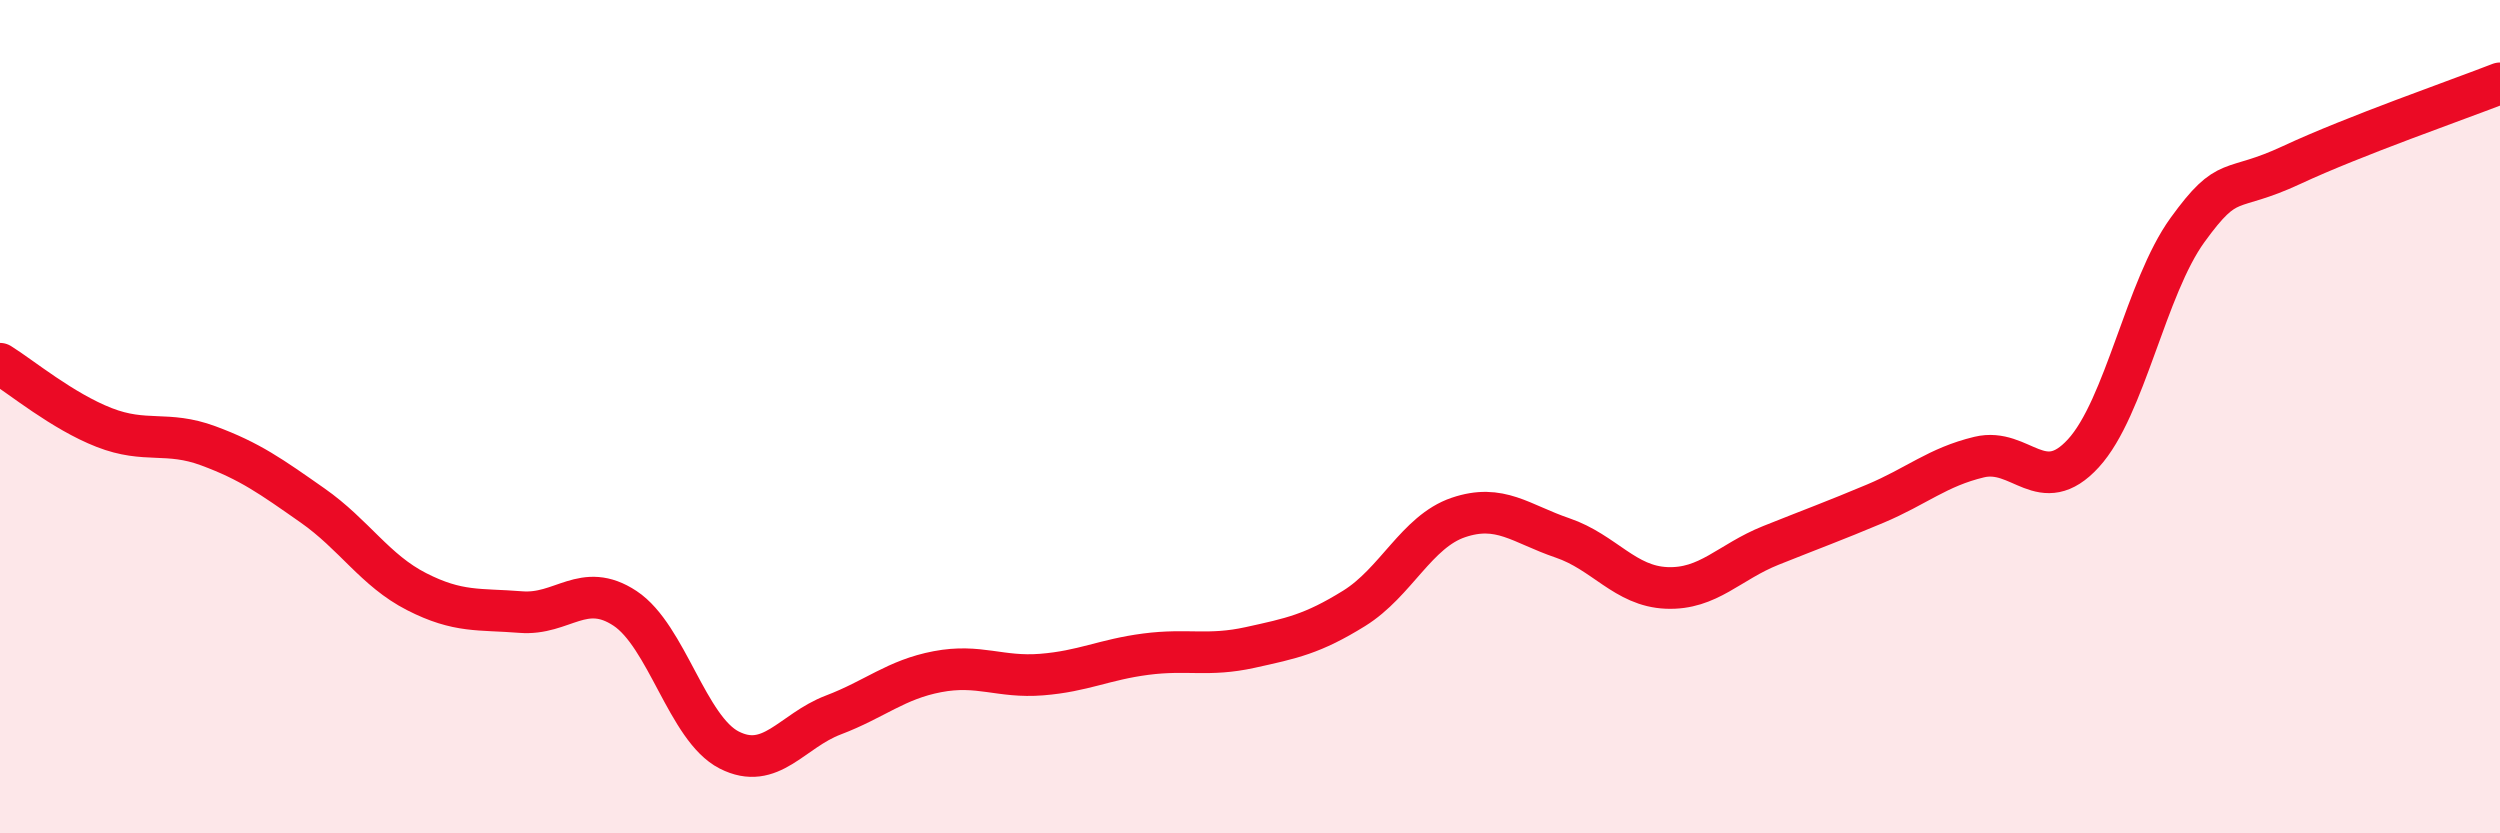
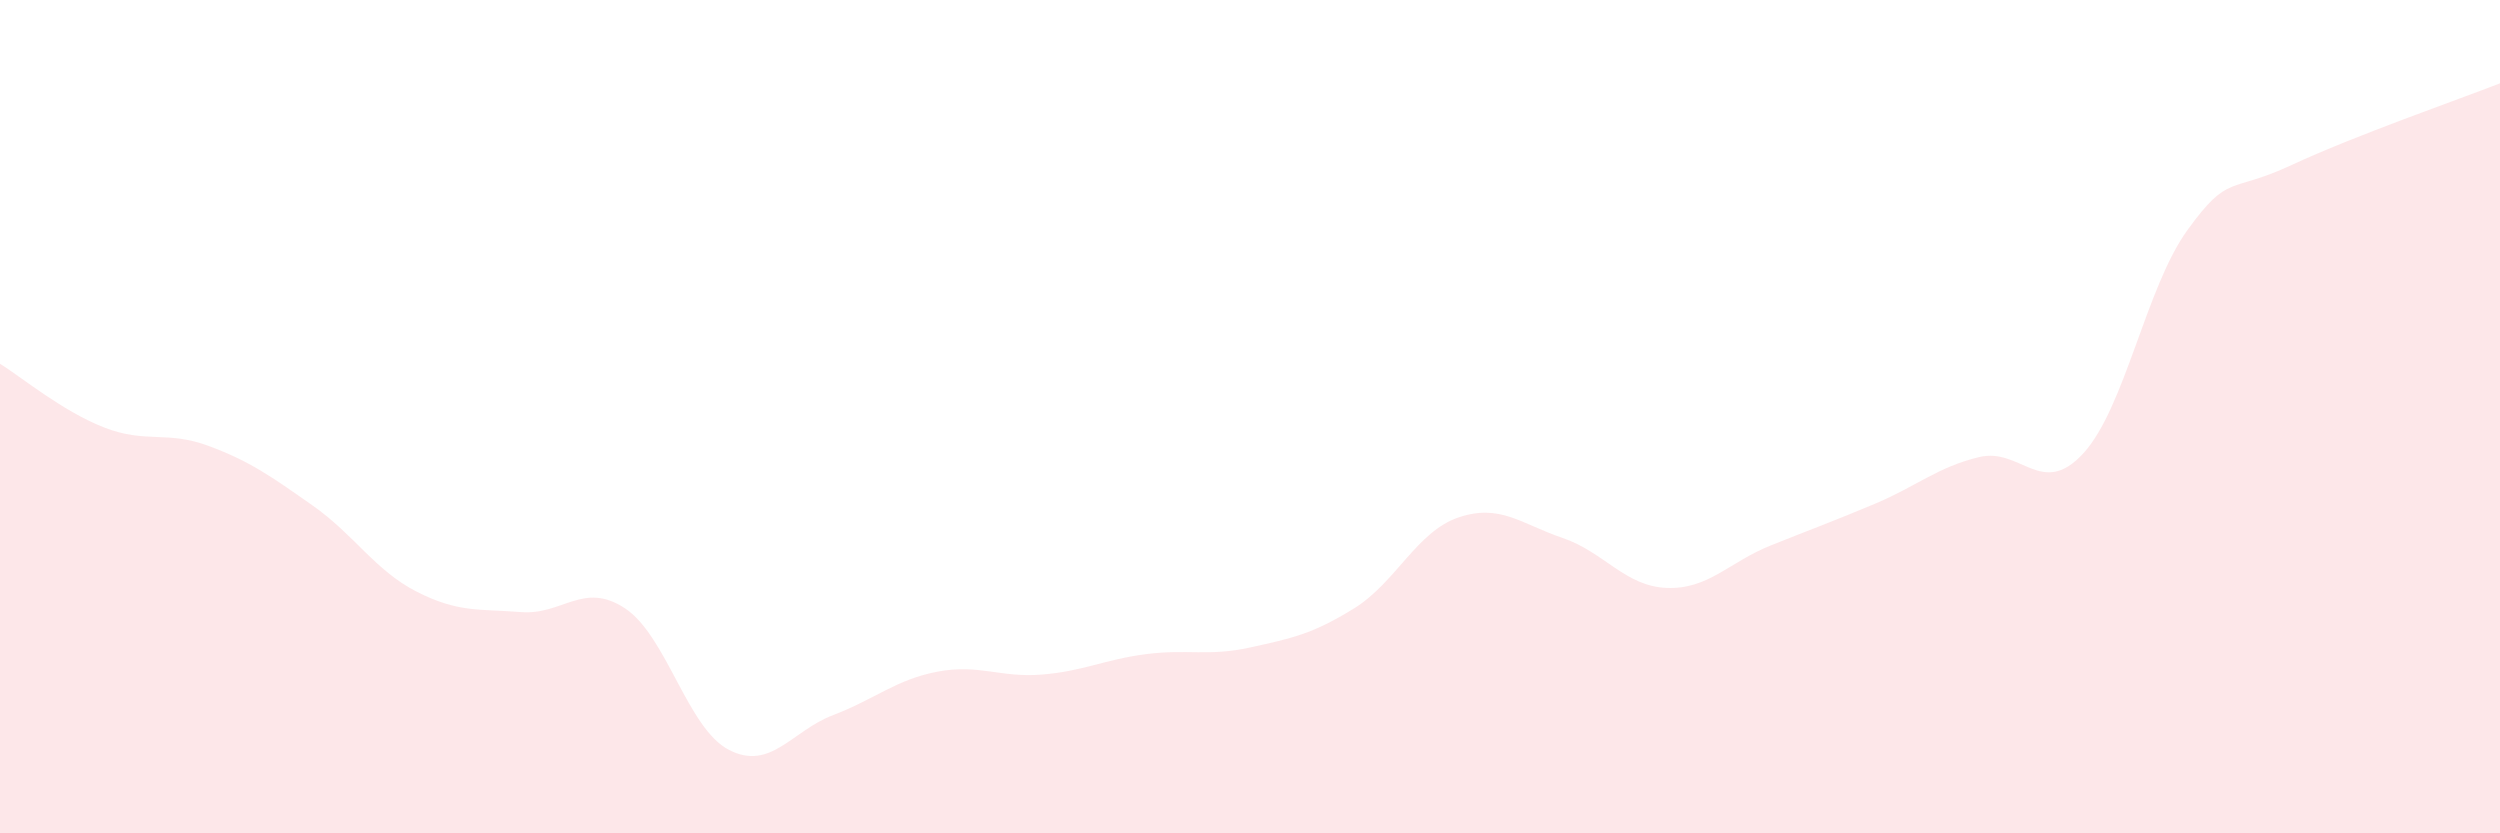
<svg xmlns="http://www.w3.org/2000/svg" width="60" height="20" viewBox="0 0 60 20">
  <path d="M 0,8.73 C 0.5,9.04 1.5,9.87 2.5,10.26 C 3.5,10.65 4,10.33 5,10.7 C 6,11.07 6.5,11.43 7.5,12.13 C 8.5,12.83 9,13.69 10,14.2 C 11,14.71 11.5,14.61 12.5,14.69 C 13.5,14.77 14,13.94 15,14.6 C 16,15.26 16.5,17.49 17.5,18 C 18.5,18.51 19,17.54 20,17.16 C 21,16.78 21.5,16.31 22.5,16.12 C 23.5,15.93 24,16.27 25,16.19 C 26,16.11 26.5,15.83 27.5,15.7 C 28.5,15.57 29,15.76 30,15.54 C 31,15.32 31.5,15.22 32.5,14.6 C 33.5,13.98 34,12.76 35,12.42 C 36,12.08 36.5,12.57 37.5,12.91 C 38.5,13.25 39,14.07 40,14.11 C 41,14.15 41.5,13.49 42.5,13.09 C 43.5,12.69 44,12.51 45,12.09 C 46,11.67 46.5,11.21 47.5,10.97 C 48.5,10.73 49,11.97 50,10.88 C 51,9.79 51.5,6.9 52.5,5.52 C 53.5,4.14 53.5,4.66 55,3.96 C 56.5,3.26 59,2.39 60,2L60 20L0 20Z" fill="#EB0A25" opacity="0.1" stroke-linecap="round" stroke-linejoin="round" />
-   <path d="M 0,8.73 C 0.5,9.04 1.5,9.87 2.5,10.26 C 3.5,10.65 4,10.33 5,10.7 C 6,11.07 6.5,11.43 7.5,12.13 C 8.5,12.83 9,13.69 10,14.2 C 11,14.71 11.5,14.61 12.5,14.69 C 13.5,14.77 14,13.94 15,14.6 C 16,15.26 16.5,17.49 17.5,18 C 18.5,18.51 19,17.54 20,17.16 C 21,16.78 21.5,16.31 22.5,16.12 C 23.5,15.93 24,16.27 25,16.19 C 26,16.11 26.5,15.83 27.5,15.7 C 28.5,15.57 29,15.76 30,15.54 C 31,15.32 31.5,15.22 32.5,14.6 C 33.5,13.98 34,12.76 35,12.42 C 36,12.08 36.5,12.57 37.5,12.91 C 38.5,13.25 39,14.07 40,14.11 C 41,14.15 41.5,13.49 42.5,13.09 C 43.5,12.69 44,12.51 45,12.09 C 46,11.67 46.5,11.21 47.5,10.97 C 48.5,10.73 49,11.97 50,10.88 C 51,9.79 51.5,6.9 52.5,5.52 C 53.5,4.14 53.5,4.66 55,3.96 C 56.5,3.26 59,2.39 60,2" stroke="#EB0A25" stroke-width="1" fill="none" stroke-linecap="round" stroke-linejoin="round" />
</svg>